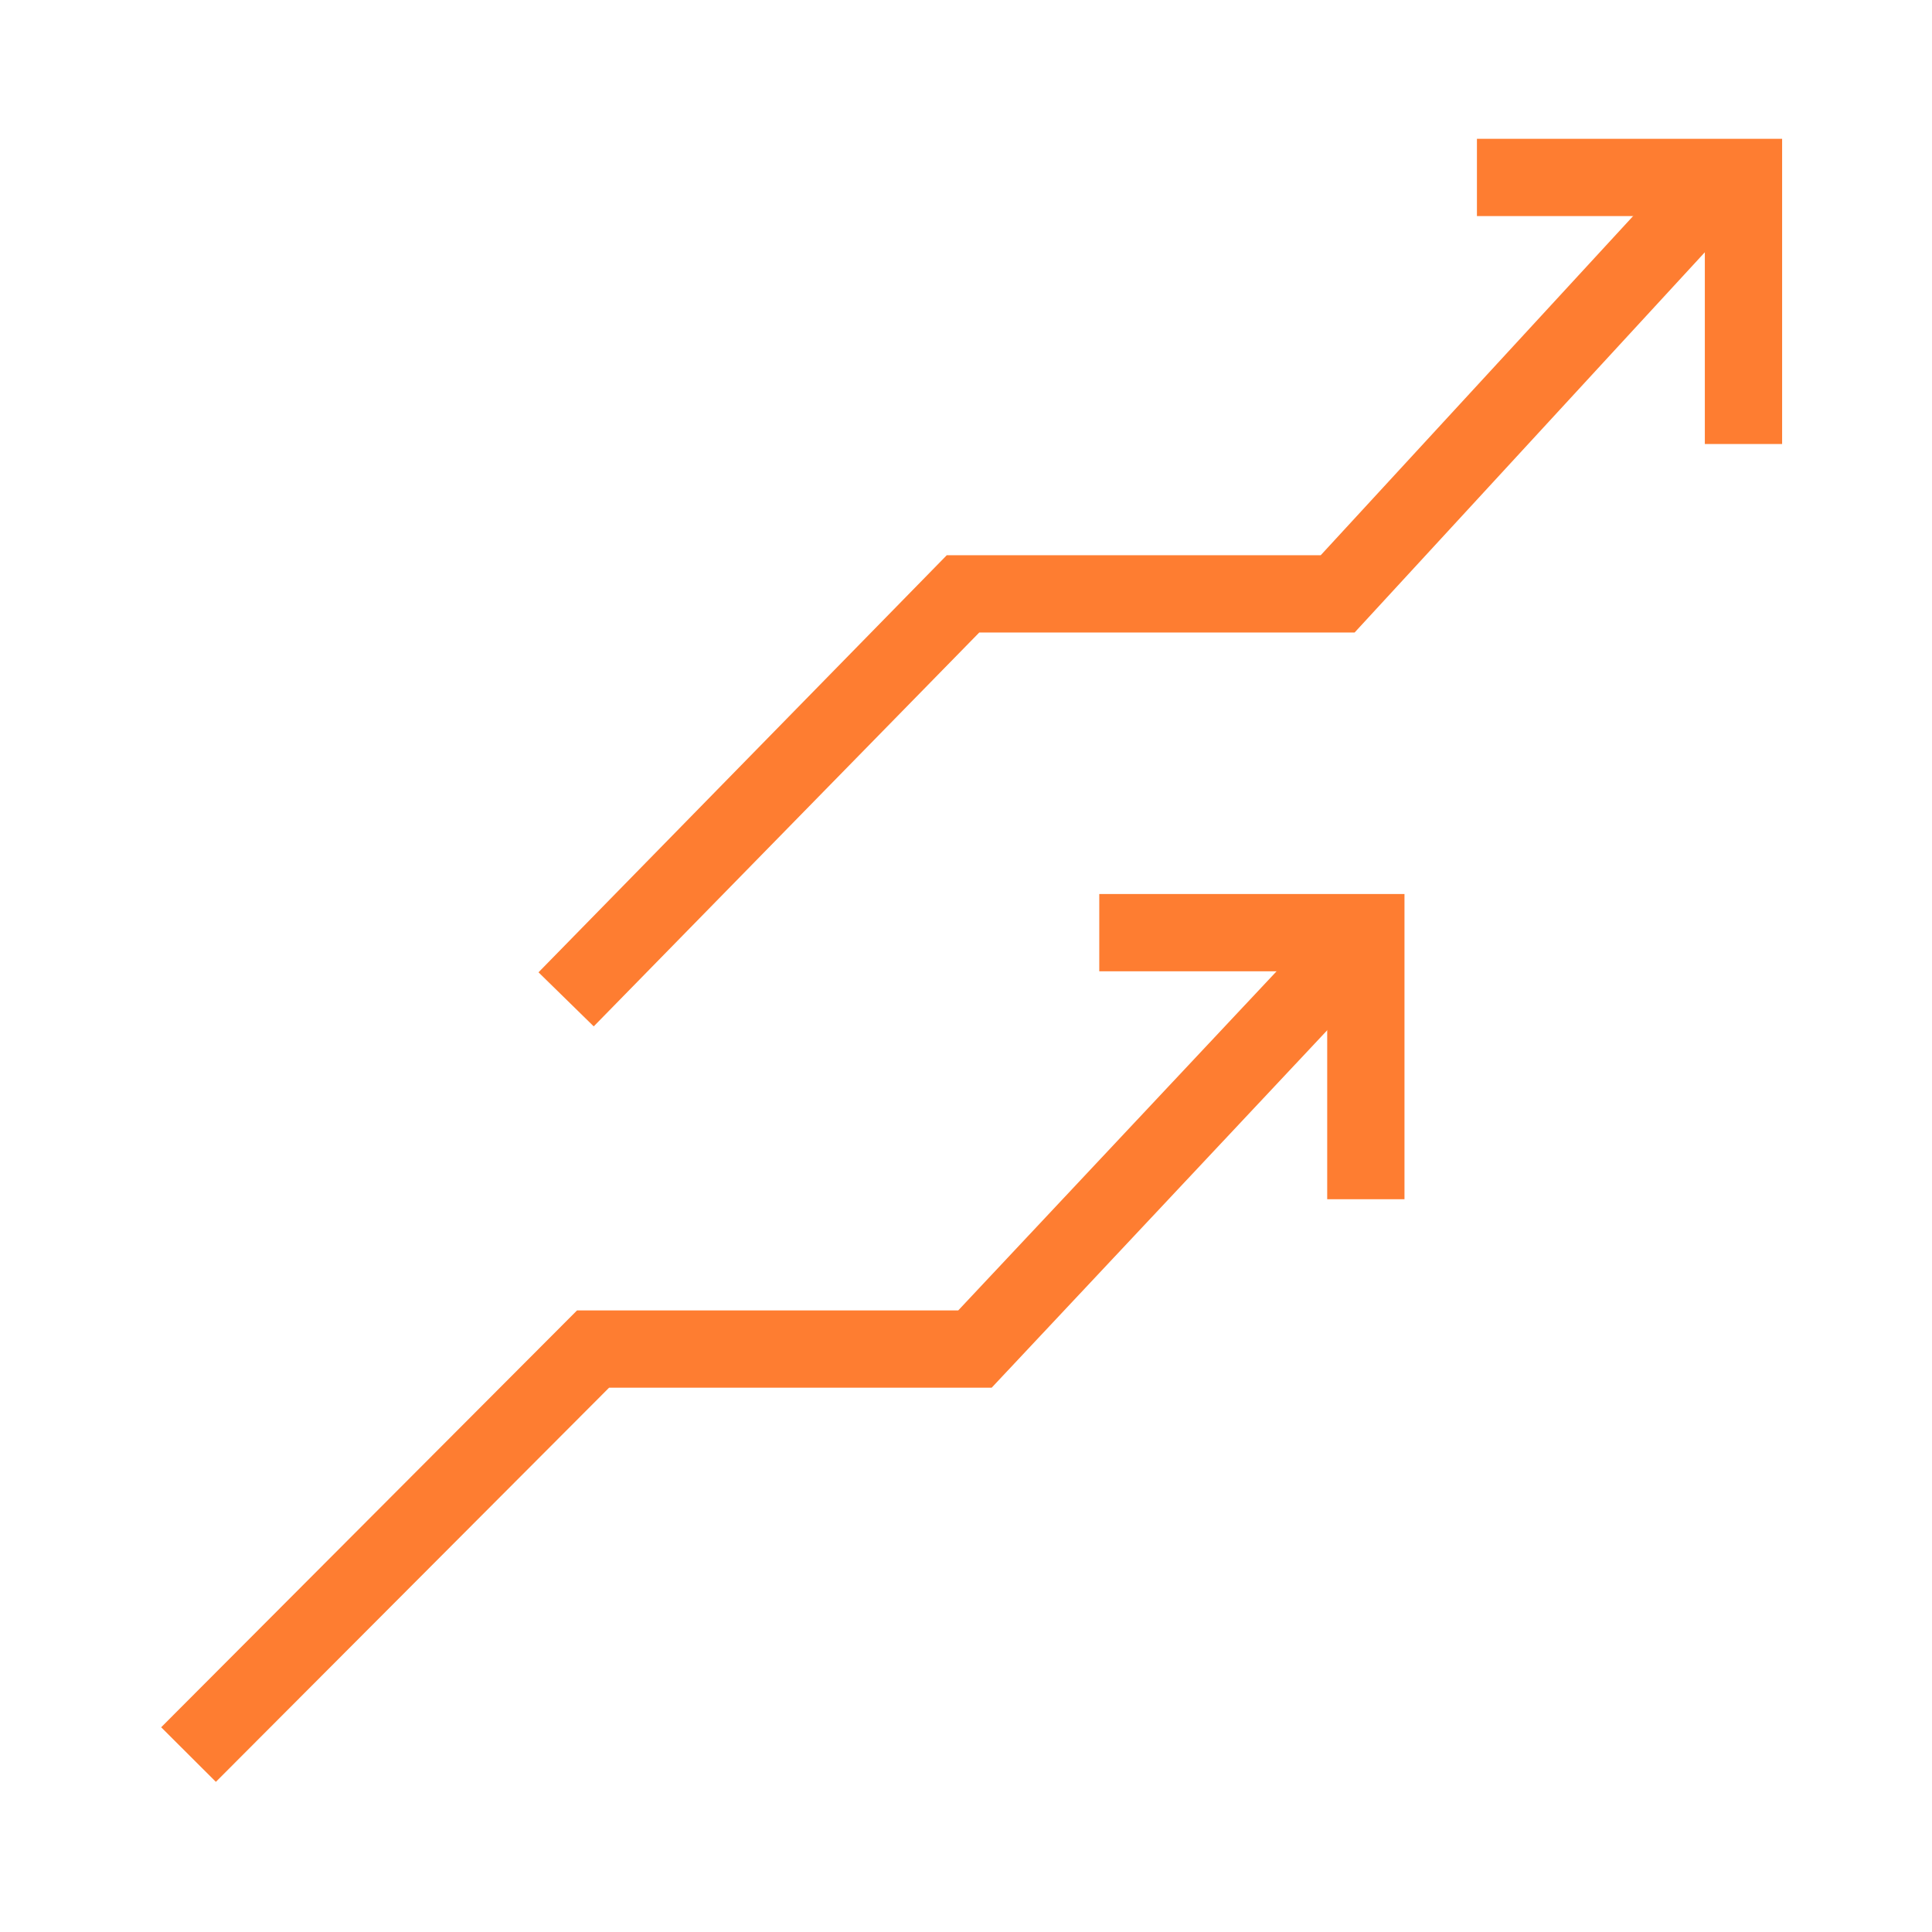
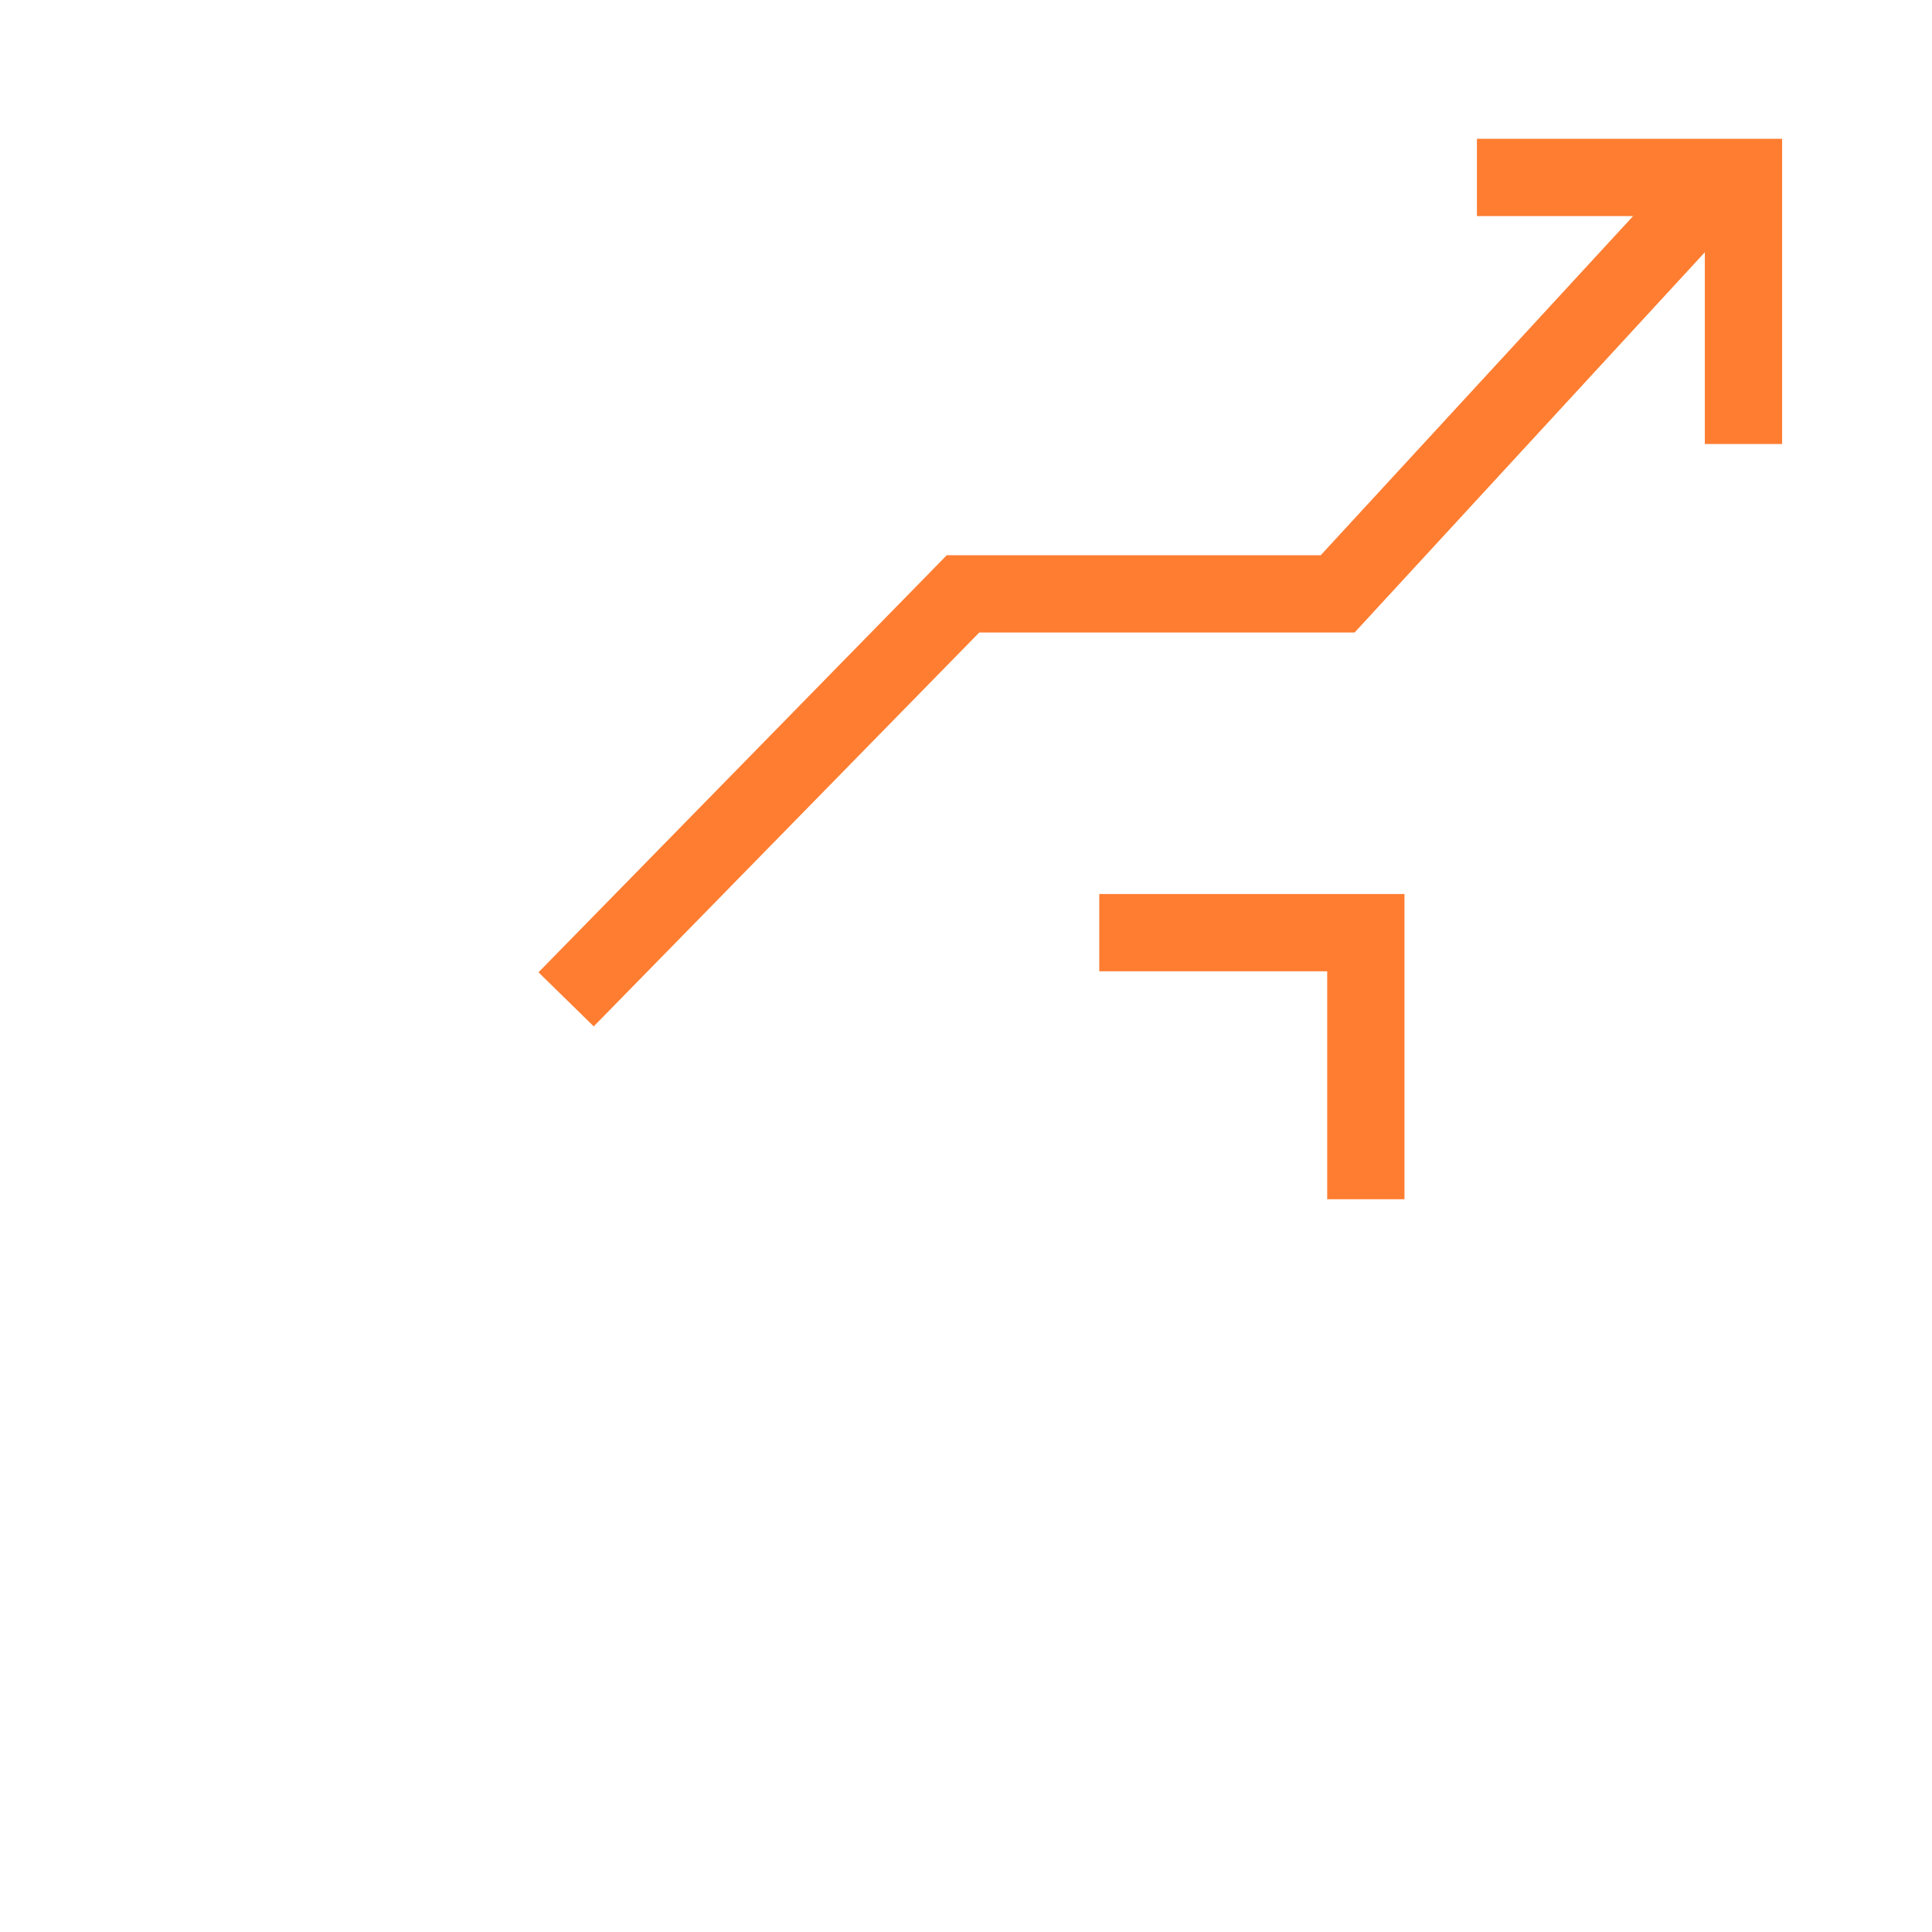
<svg xmlns="http://www.w3.org/2000/svg" width="50" height="50" viewBox="0 0 50 50" fill="none">
-   <path d="M4.879 45.408L15.348 34.914H25.231L35.348 24.137" stroke="#FE7D31" stroke-width="2" />
  <path d="M14.651 25.863L24.923 15.369H34.619L44.545 4.592" stroke="#FE7D31" stroke-width="2" />
  <path d="M28.449 24.137H35.348V31.036" stroke="#FE7D31" stroke-width="2" />
  <path d="M38.223 4.592H45.121V11.491" stroke="#FE7D31" stroke-width="2" />
</svg>